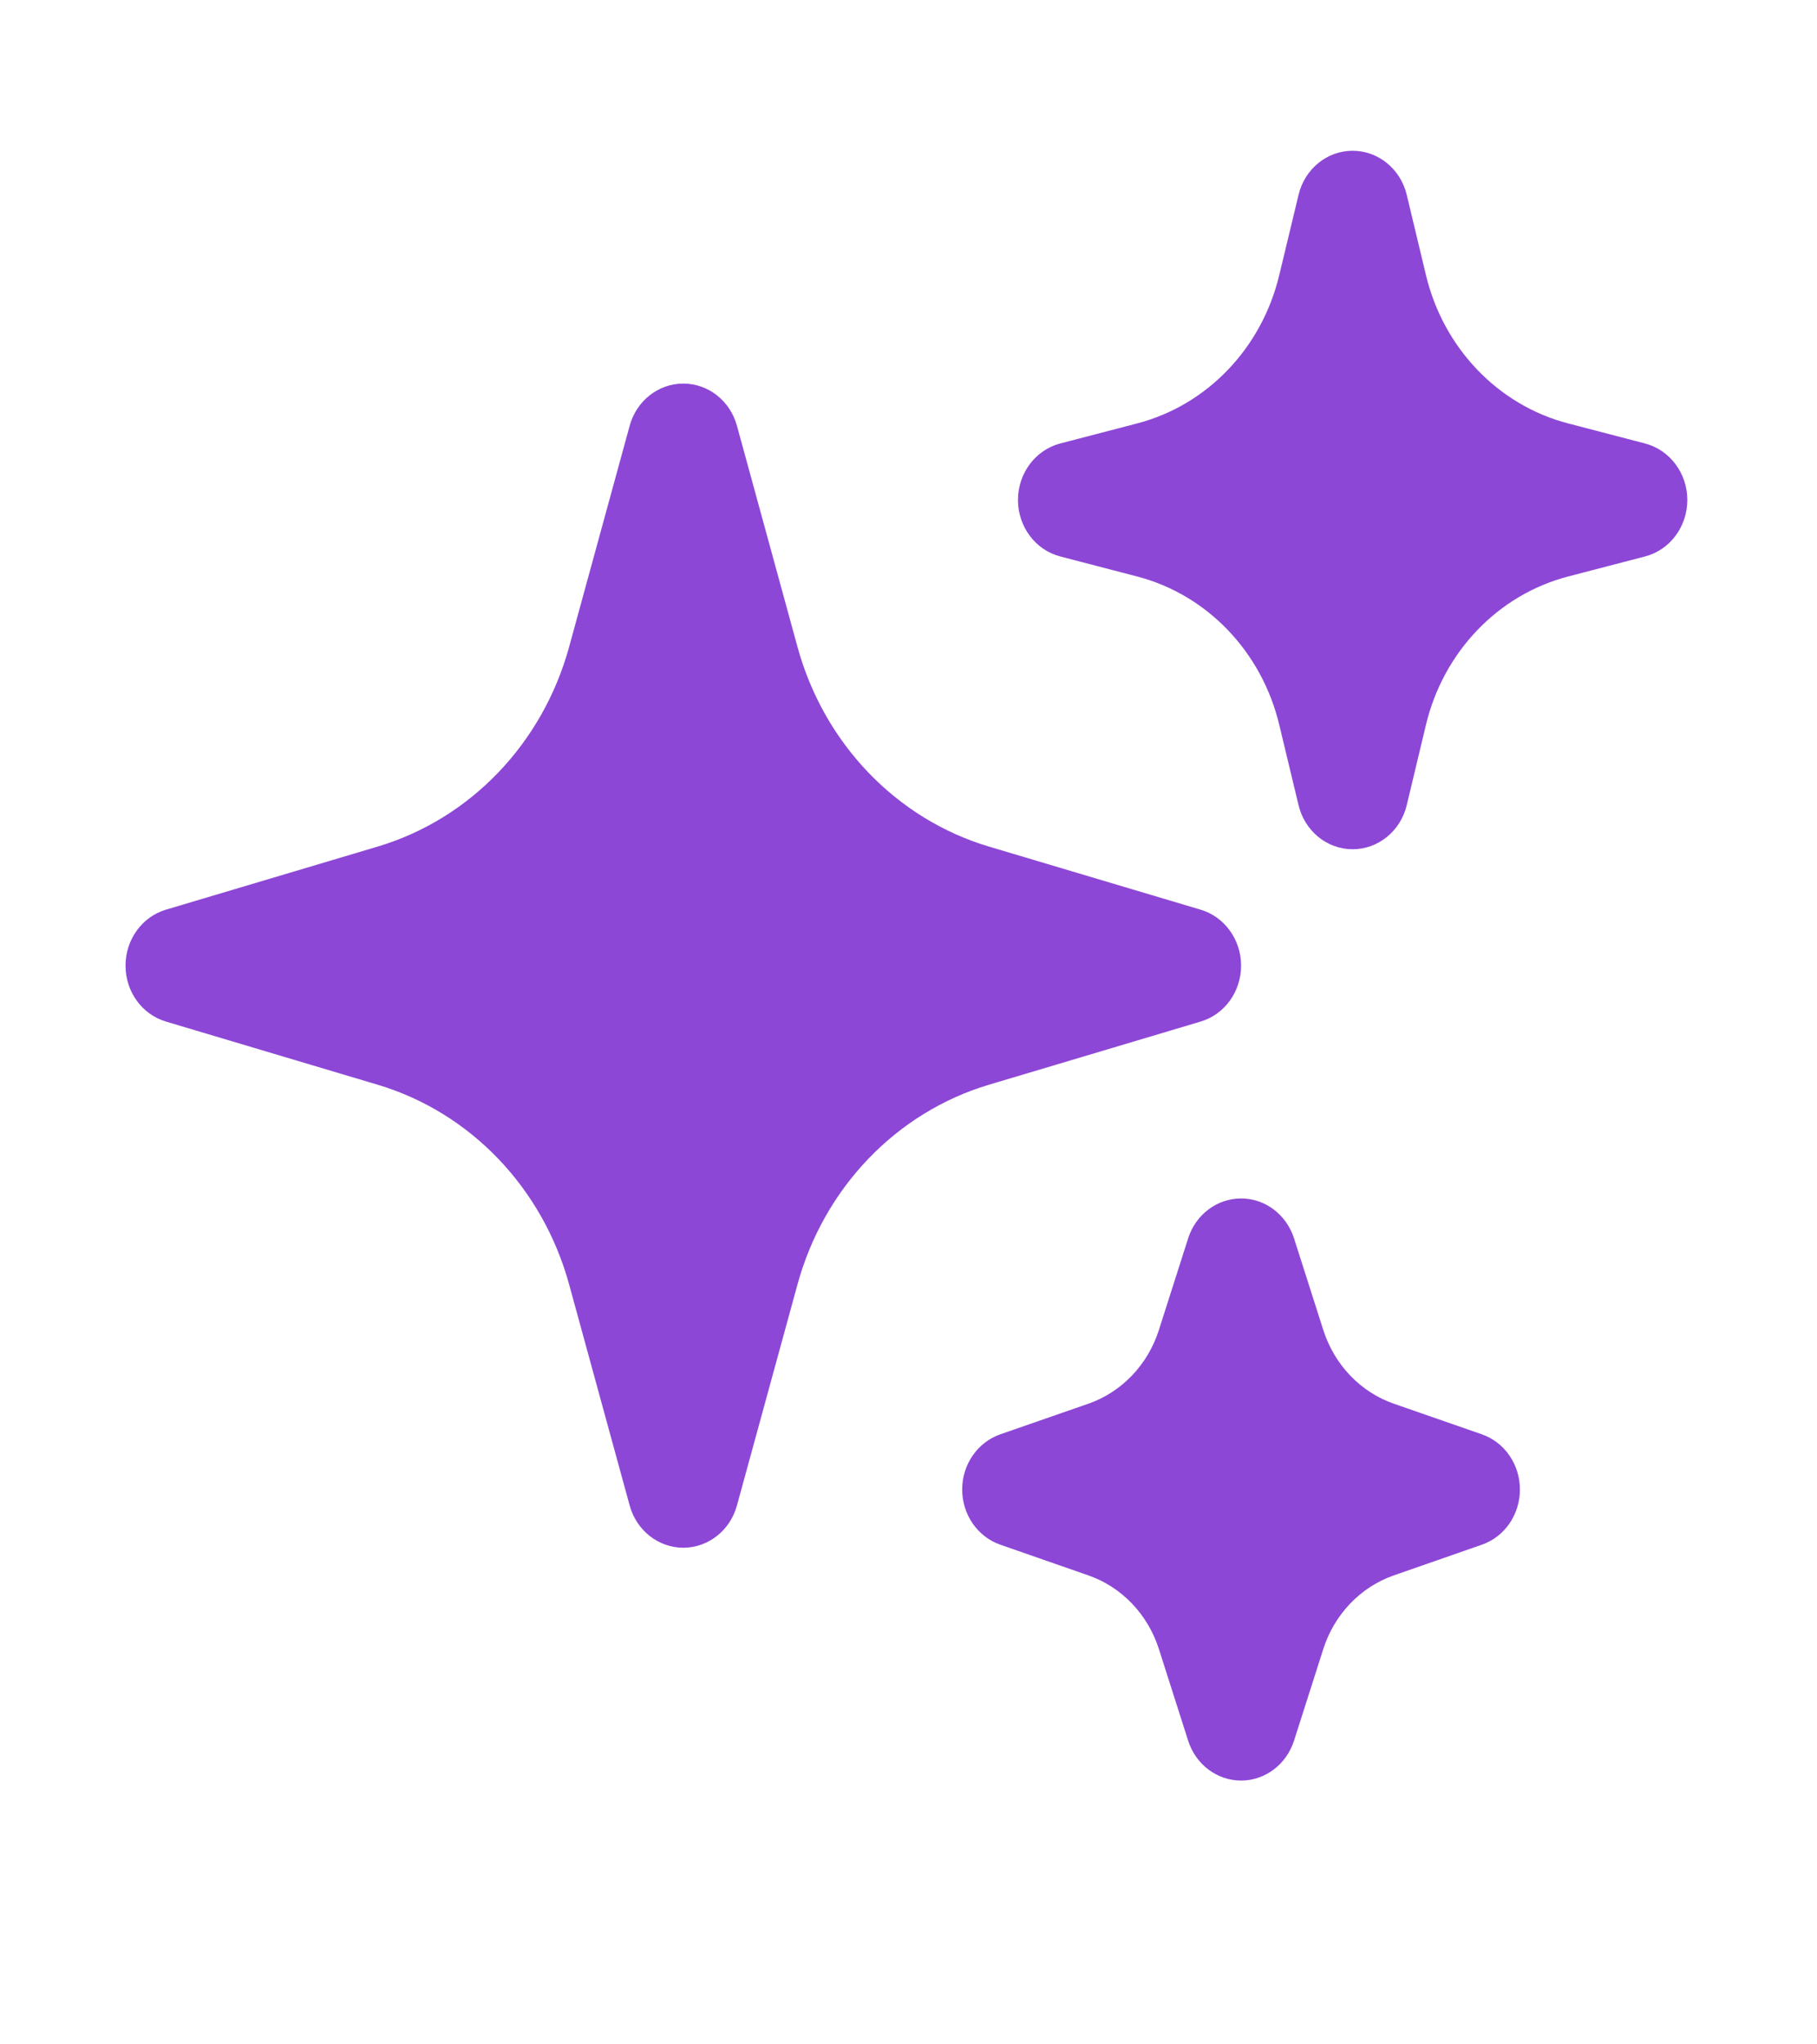
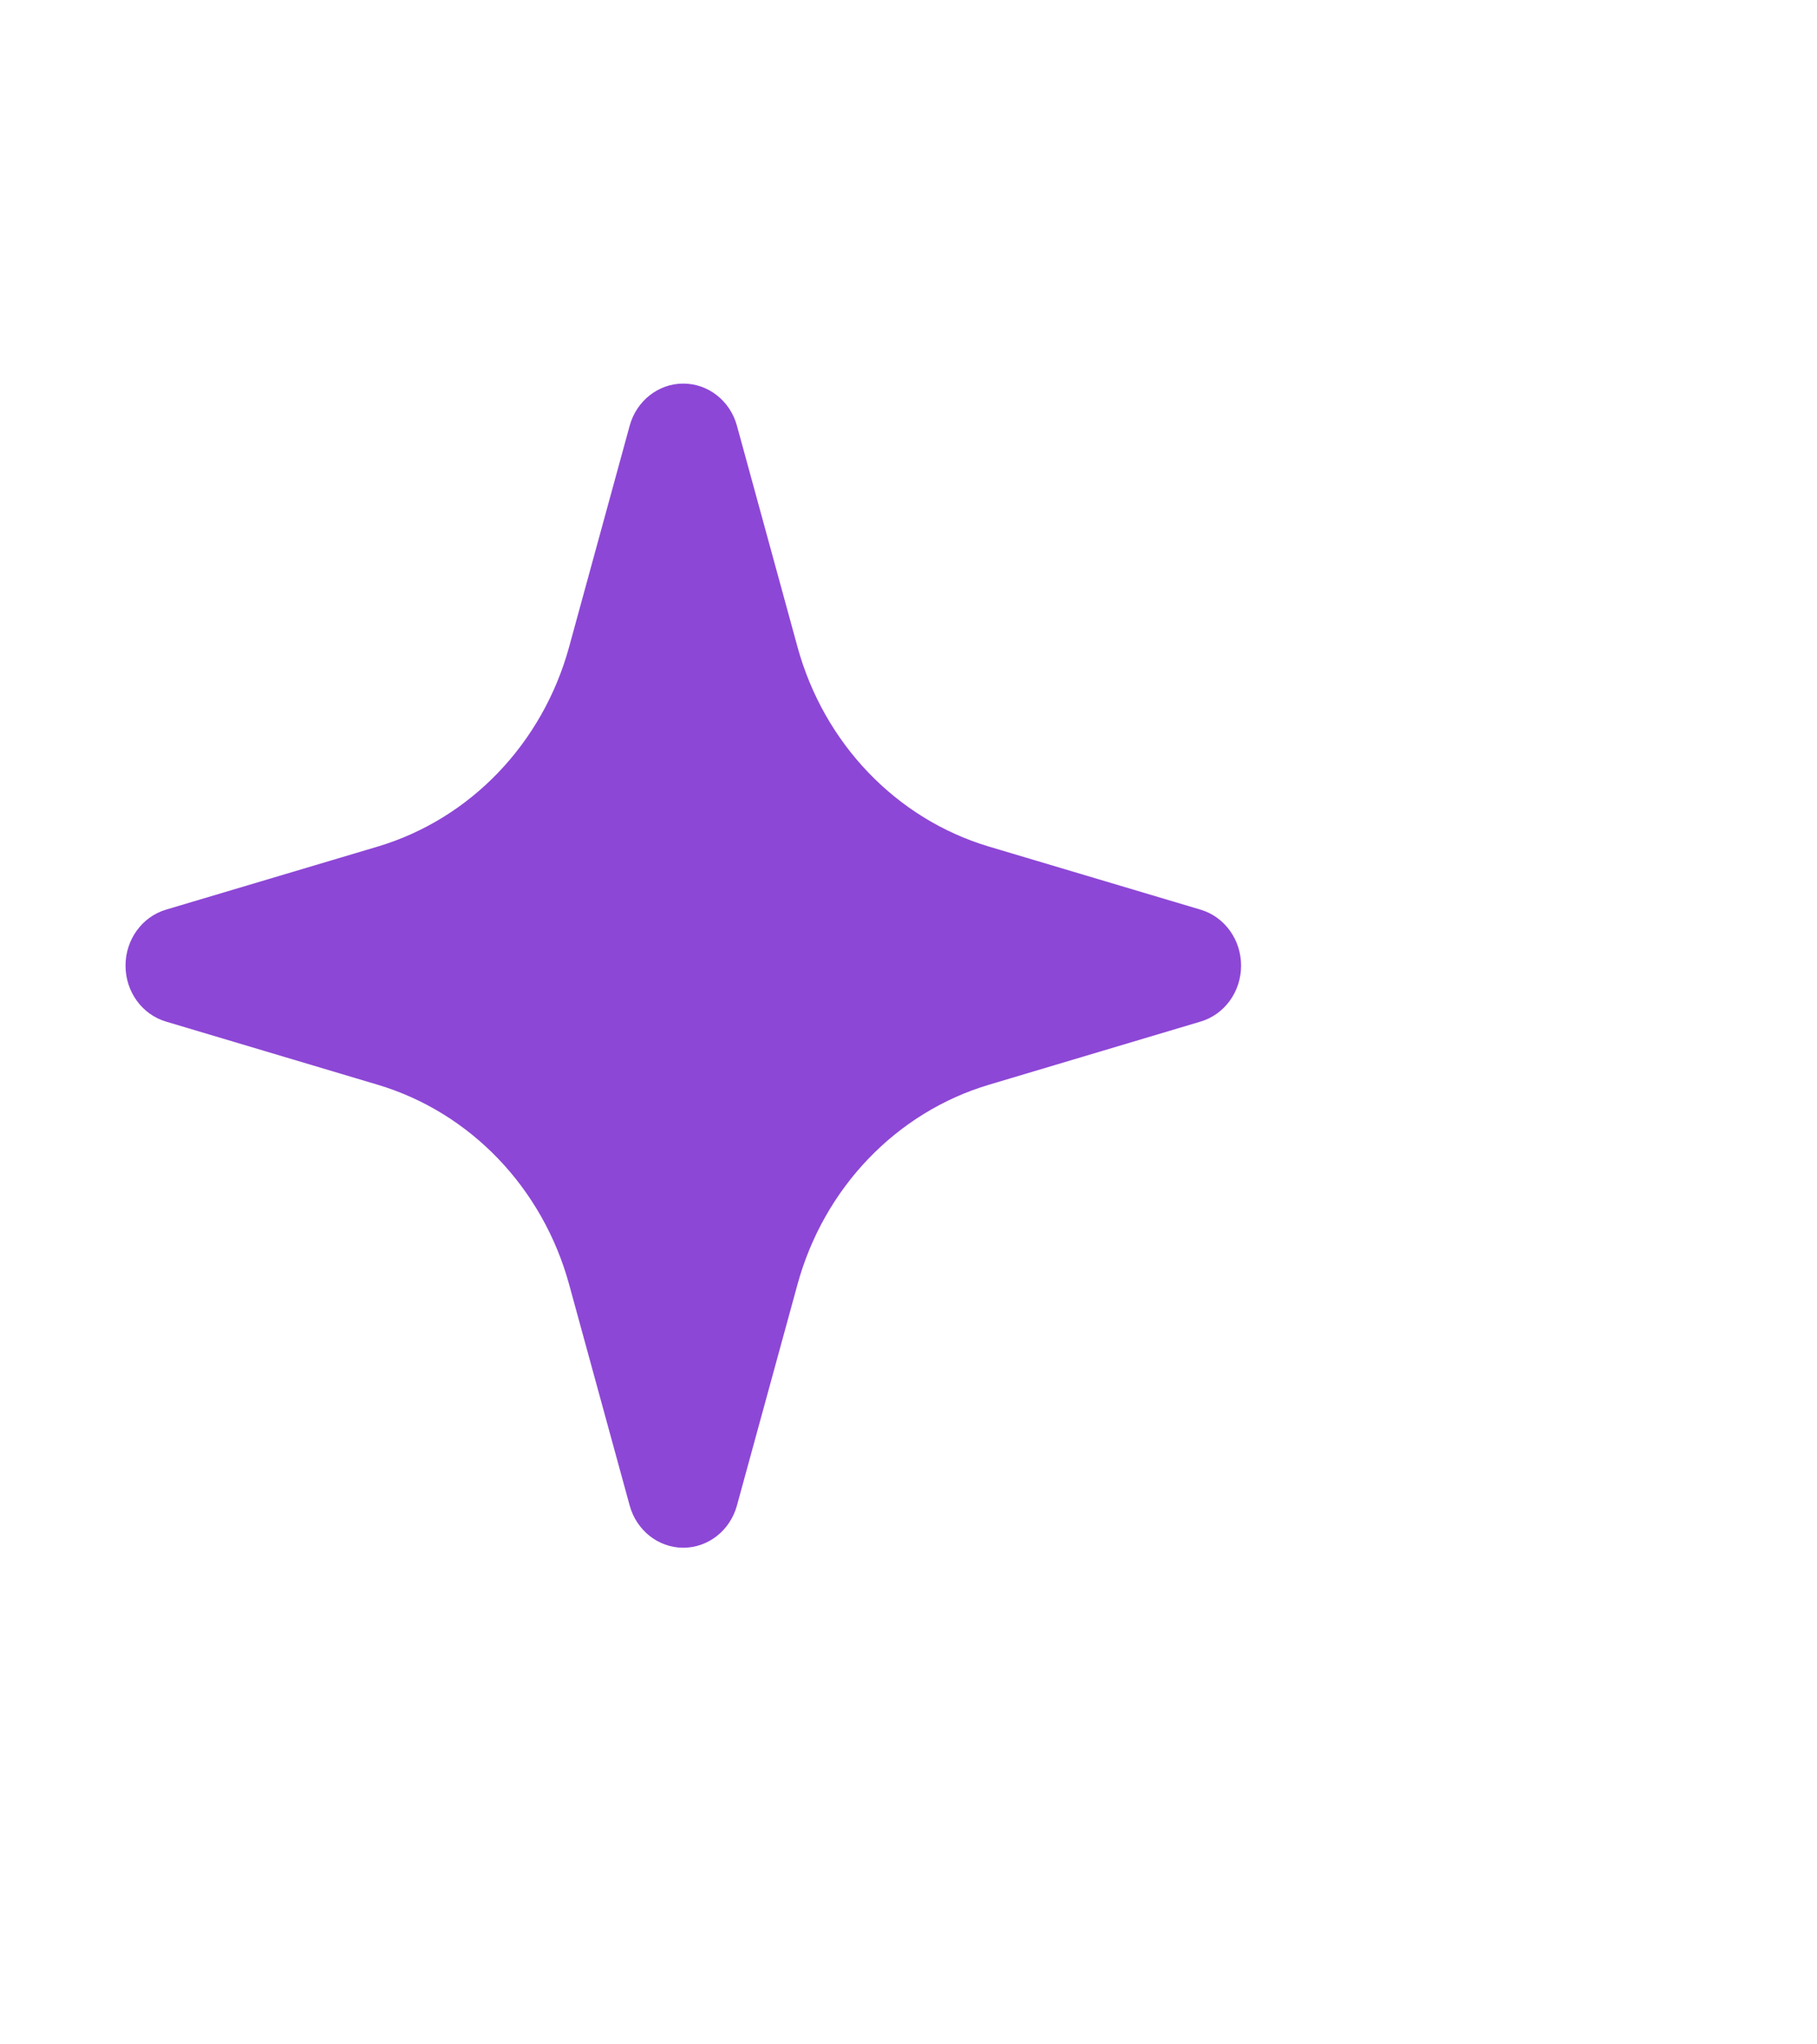
<svg xmlns="http://www.w3.org/2000/svg" width="24" height="27" viewBox="0 0 24 27" fill="none">
  <path fill-rule="evenodd" clip-rule="evenodd" d="M9.025 5.066C9.354 5.066 9.644 5.293 9.734 5.623L10.533 8.541C10.882 9.818 11.839 10.816 13.063 11.181L15.858 12.014C16.175 12.108 16.393 12.41 16.393 12.753C16.393 13.097 16.175 13.398 15.858 13.492L13.063 14.326C11.839 14.691 10.882 15.689 10.533 16.966L9.734 19.883C9.644 20.213 9.354 20.441 9.025 20.441C8.697 20.441 8.407 20.213 8.317 19.883L7.518 16.966C7.169 15.689 6.212 14.691 4.988 14.326L2.192 13.492C1.876 13.398 1.658 13.097 1.658 12.753C1.658 12.41 1.876 12.108 2.192 12.014L4.988 11.181C6.212 10.816 7.169 9.818 7.518 8.541L8.317 5.623C8.407 5.293 8.697 5.066 9.025 5.066Z" fill="#8D47D6" />
-   <path fill-rule="evenodd" clip-rule="evenodd" d="M17.866 1.991C18.204 1.991 18.499 2.231 18.581 2.573L18.835 3.634C19.066 4.598 19.788 5.351 20.712 5.592L21.729 5.857C22.057 5.943 22.287 6.251 22.287 6.603C22.287 6.956 22.057 7.264 21.729 7.349L20.712 7.614C19.788 7.855 19.066 8.608 18.835 9.572L18.581 10.634C18.499 10.976 18.204 11.216 17.866 11.216C17.528 11.216 17.234 10.976 17.152 10.634L16.897 9.572C16.666 8.608 15.945 7.855 15.021 7.614L14.004 7.349C13.676 7.264 13.446 6.956 13.446 6.603C13.446 6.251 13.676 5.943 14.004 5.857L15.021 5.592C15.945 5.351 16.666 4.598 16.897 3.634L17.152 2.573C17.234 2.231 17.528 1.991 17.866 1.991Z" fill="#8D47D6" />
-   <path fill-rule="evenodd" clip-rule="evenodd" d="M16.393 15.828C16.71 15.828 16.991 16.04 17.092 16.354L17.479 17.566C17.626 18.026 17.971 18.386 18.411 18.539L19.573 18.943C19.874 19.048 20.076 19.341 20.076 19.672C20.076 20.003 19.874 20.297 19.573 20.401L18.411 20.806C17.971 20.959 17.626 21.319 17.479 21.778L17.092 22.99C16.991 23.304 16.71 23.516 16.393 23.516C16.076 23.516 15.794 23.304 15.694 22.99L15.307 21.778C15.16 21.319 14.815 20.959 14.375 20.806L13.213 20.401C12.912 20.297 12.709 20.003 12.709 19.672C12.709 19.341 12.912 19.048 13.213 18.943L14.375 18.539C14.815 18.386 15.16 18.026 15.307 17.566L15.694 16.354C15.794 16.04 16.076 15.828 16.393 15.828Z" fill="#8D47D6" />
</svg>